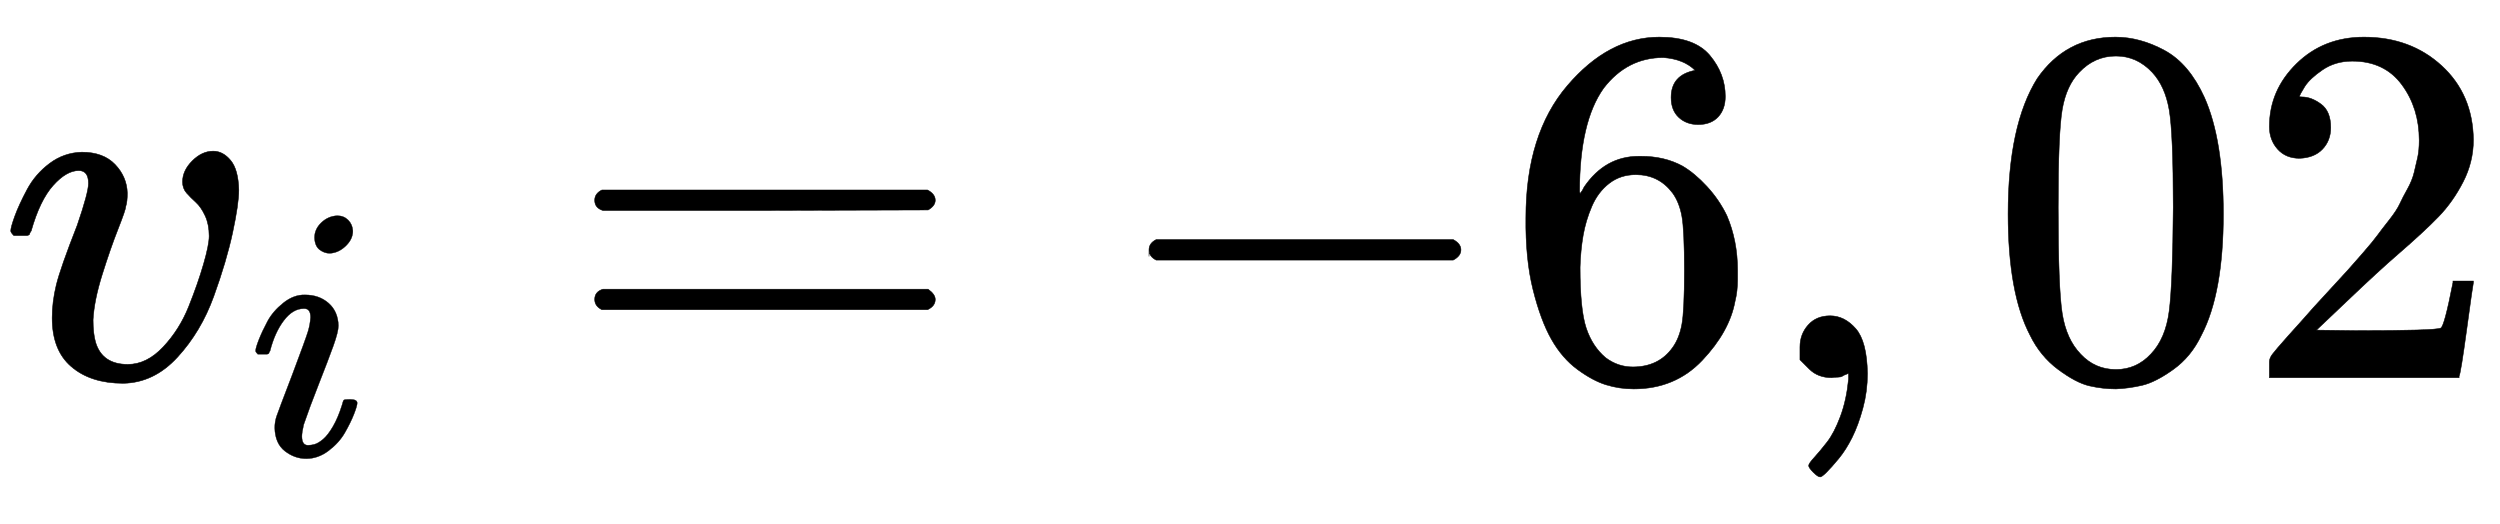
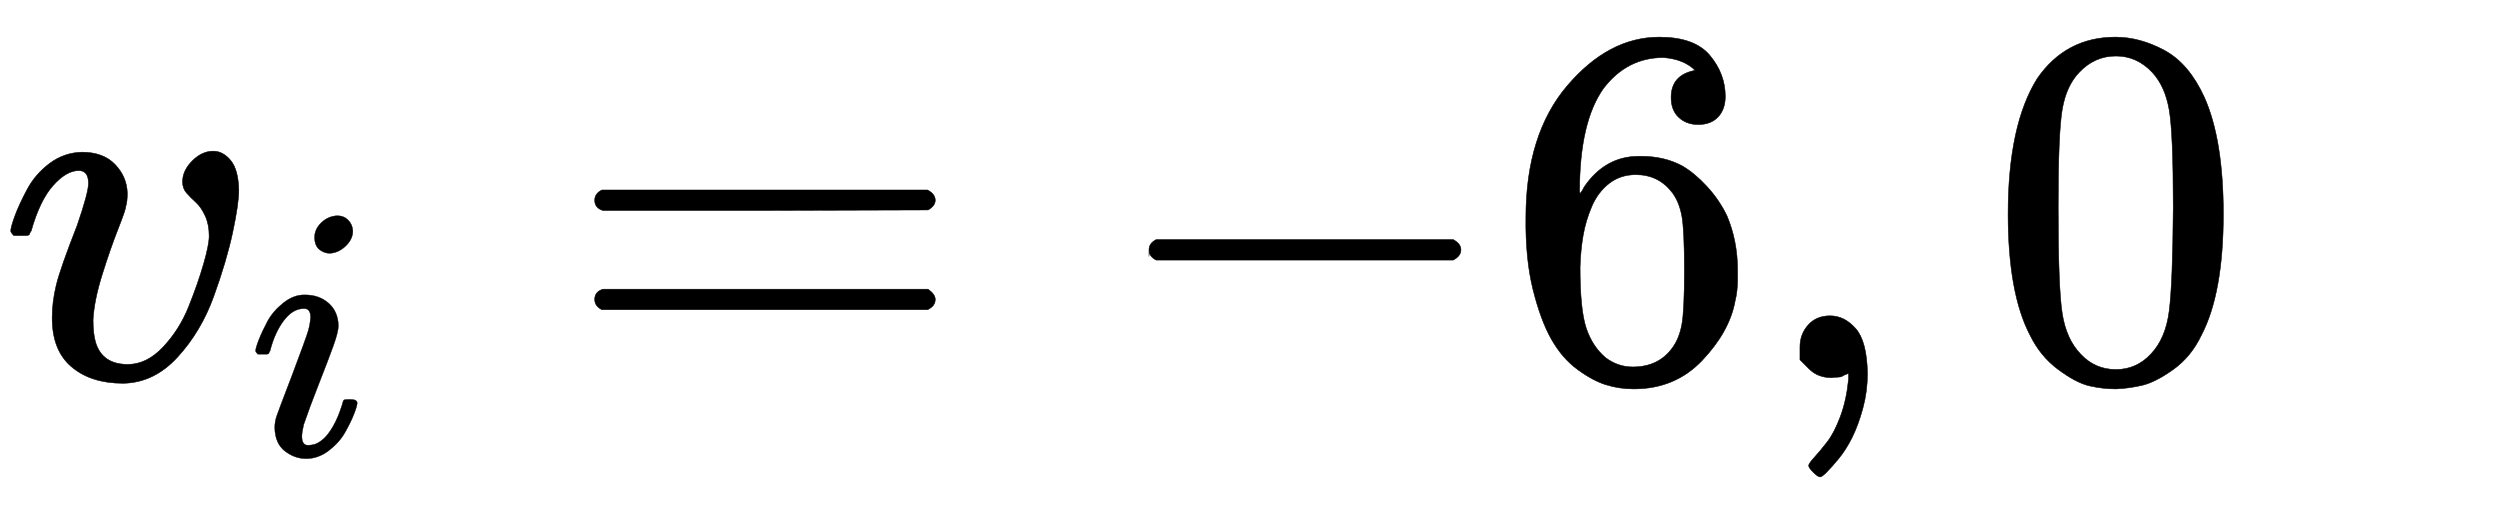
<svg xmlns="http://www.w3.org/2000/svg" xmlns:xlink="http://www.w3.org/1999/xlink" width="11.355ex" height="2.378ex" viewBox="0 -738.5 4889 1023.7" role="img" focusable="false" style="vertical-align: -0.663ex;">
  <defs>
    <path stroke-width="1" id="E790-MJMATHI-76" d="M173 380Q173 405 154 405Q130 405 104 376T61 287Q60 286 59 284T58 281T56 279T53 278T49 278T41 278H27Q21 284 21 287Q21 294 29 316T53 368T97 419T160 441Q202 441 225 417T249 361Q249 344 246 335Q246 329 231 291T200 202T182 113Q182 86 187 69Q200 26 250 26Q287 26 319 60T369 139T398 222T409 277Q409 300 401 317T383 343T365 361T357 383Q357 405 376 424T417 443Q436 443 451 425T467 367Q467 340 455 284T418 159T347 40T241 -11Q177 -11 139 22Q102 54 102 117Q102 148 110 181T151 298Q173 362 173 380Z" />
    <path stroke-width="1" id="E790-MJMATHI-69" d="M184 600Q184 624 203 642T247 661Q265 661 277 649T290 619Q290 596 270 577T226 557Q211 557 198 567T184 600ZM21 287Q21 295 30 318T54 369T98 420T158 442Q197 442 223 419T250 357Q250 340 236 301T196 196T154 83Q149 61 149 51Q149 26 166 26Q175 26 185 29T208 43T235 78T260 137Q263 149 265 151T282 153Q302 153 302 143Q302 135 293 112T268 61T223 11T161 -11Q129 -11 102 10T74 74Q74 91 79 106T122 220Q160 321 166 341T173 380Q173 404 156 404H154Q124 404 99 371T61 287Q60 286 59 284T58 281T56 279T53 278T49 278T41 278H27Q21 284 21 287Z" />
    <path stroke-width="1" id="E790-MJMAIN-3D" d="M56 347Q56 360 70 367H707Q722 359 722 347Q722 336 708 328L390 327H72Q56 332 56 347ZM56 153Q56 168 72 173H708Q722 163 722 153Q722 140 707 133H70Q56 140 56 153Z" />
    <path stroke-width="1" id="E790-MJMAIN-2212" d="M84 237T84 250T98 270H679Q694 262 694 250T679 230H98Q84 237 84 250Z" />
    <path stroke-width="1" id="E790-MJMAIN-36" d="M42 313Q42 476 123 571T303 666Q372 666 402 630T432 550Q432 525 418 510T379 495Q356 495 341 509T326 548Q326 592 373 601Q351 623 311 626Q240 626 194 566Q147 500 147 364L148 360Q153 366 156 373Q197 433 263 433H267Q313 433 348 414Q372 400 396 374T435 317Q456 268 456 210V192Q456 169 451 149Q440 90 387 34T253 -22Q225 -22 199 -14T143 16T92 75T56 172T42 313ZM257 397Q227 397 205 380T171 335T154 278T148 216Q148 133 160 97T198 39Q222 21 251 21Q302 21 329 59Q342 77 347 104T352 209Q352 289 347 316T329 361Q302 397 257 397Z" />
    <path stroke-width="1" id="E790-MJMAIN-2C" d="M78 35T78 60T94 103T137 121Q165 121 187 96T210 8Q210 -27 201 -60T180 -117T154 -158T130 -185T117 -194Q113 -194 104 -185T95 -172Q95 -168 106 -156T131 -126T157 -76T173 -3V9L172 8Q170 7 167 6T161 3T152 1T140 0Q113 0 96 17Z" />
    <path stroke-width="1" id="E790-MJMAIN-30" d="M96 585Q152 666 249 666Q297 666 345 640T423 548Q460 465 460 320Q460 165 417 83Q397 41 362 16T301 -15T250 -22Q224 -22 198 -16T137 16T82 83Q39 165 39 320Q39 494 96 585ZM321 597Q291 629 250 629Q208 629 178 597Q153 571 145 525T137 333Q137 175 145 125T181 46Q209 16 250 16Q290 16 318 46Q347 76 354 130T362 333Q362 478 354 524T321 597Z" />
-     <path stroke-width="1" id="E790-MJMAIN-32" d="M109 429Q82 429 66 447T50 491Q50 562 103 614T235 666Q326 666 387 610T449 465Q449 422 429 383T381 315T301 241Q265 210 201 149L142 93L218 92Q375 92 385 97Q392 99 409 186V189H449V186Q448 183 436 95T421 3V0H50V19V31Q50 38 56 46T86 81Q115 113 136 137Q145 147 170 174T204 211T233 244T261 278T284 308T305 340T320 369T333 401T340 431T343 464Q343 527 309 573T212 619Q179 619 154 602T119 569T109 550Q109 549 114 549Q132 549 151 535T170 489Q170 464 154 447T109 429Z" />
  </defs>
  <g stroke="currentColor" fill="currentColor" stroke-width="0" transform="matrix(1 0 0 -1 0 0)">
    <use xlink:href="#E790-MJMATHI-76" x="0" y="0" />
    <use transform="scale(0.707)" xlink:href="#E790-MJMATHI-69" x="686" y="-213" />
    <use xlink:href="#E790-MJMAIN-3D" x="1107" y="0" />
    <use xlink:href="#E790-MJMAIN-2212" x="2163" y="0" />
    <use xlink:href="#E790-MJMAIN-36" x="2942" y="0" />
    <use xlink:href="#E790-MJMAIN-2C" x="3442" y="0" />
    <g transform="translate(3888,0)">
      <use xlink:href="#E790-MJMAIN-30" />
      <use xlink:href="#E790-MJMAIN-32" x="500" y="0" />
    </g>
  </g>
</svg>